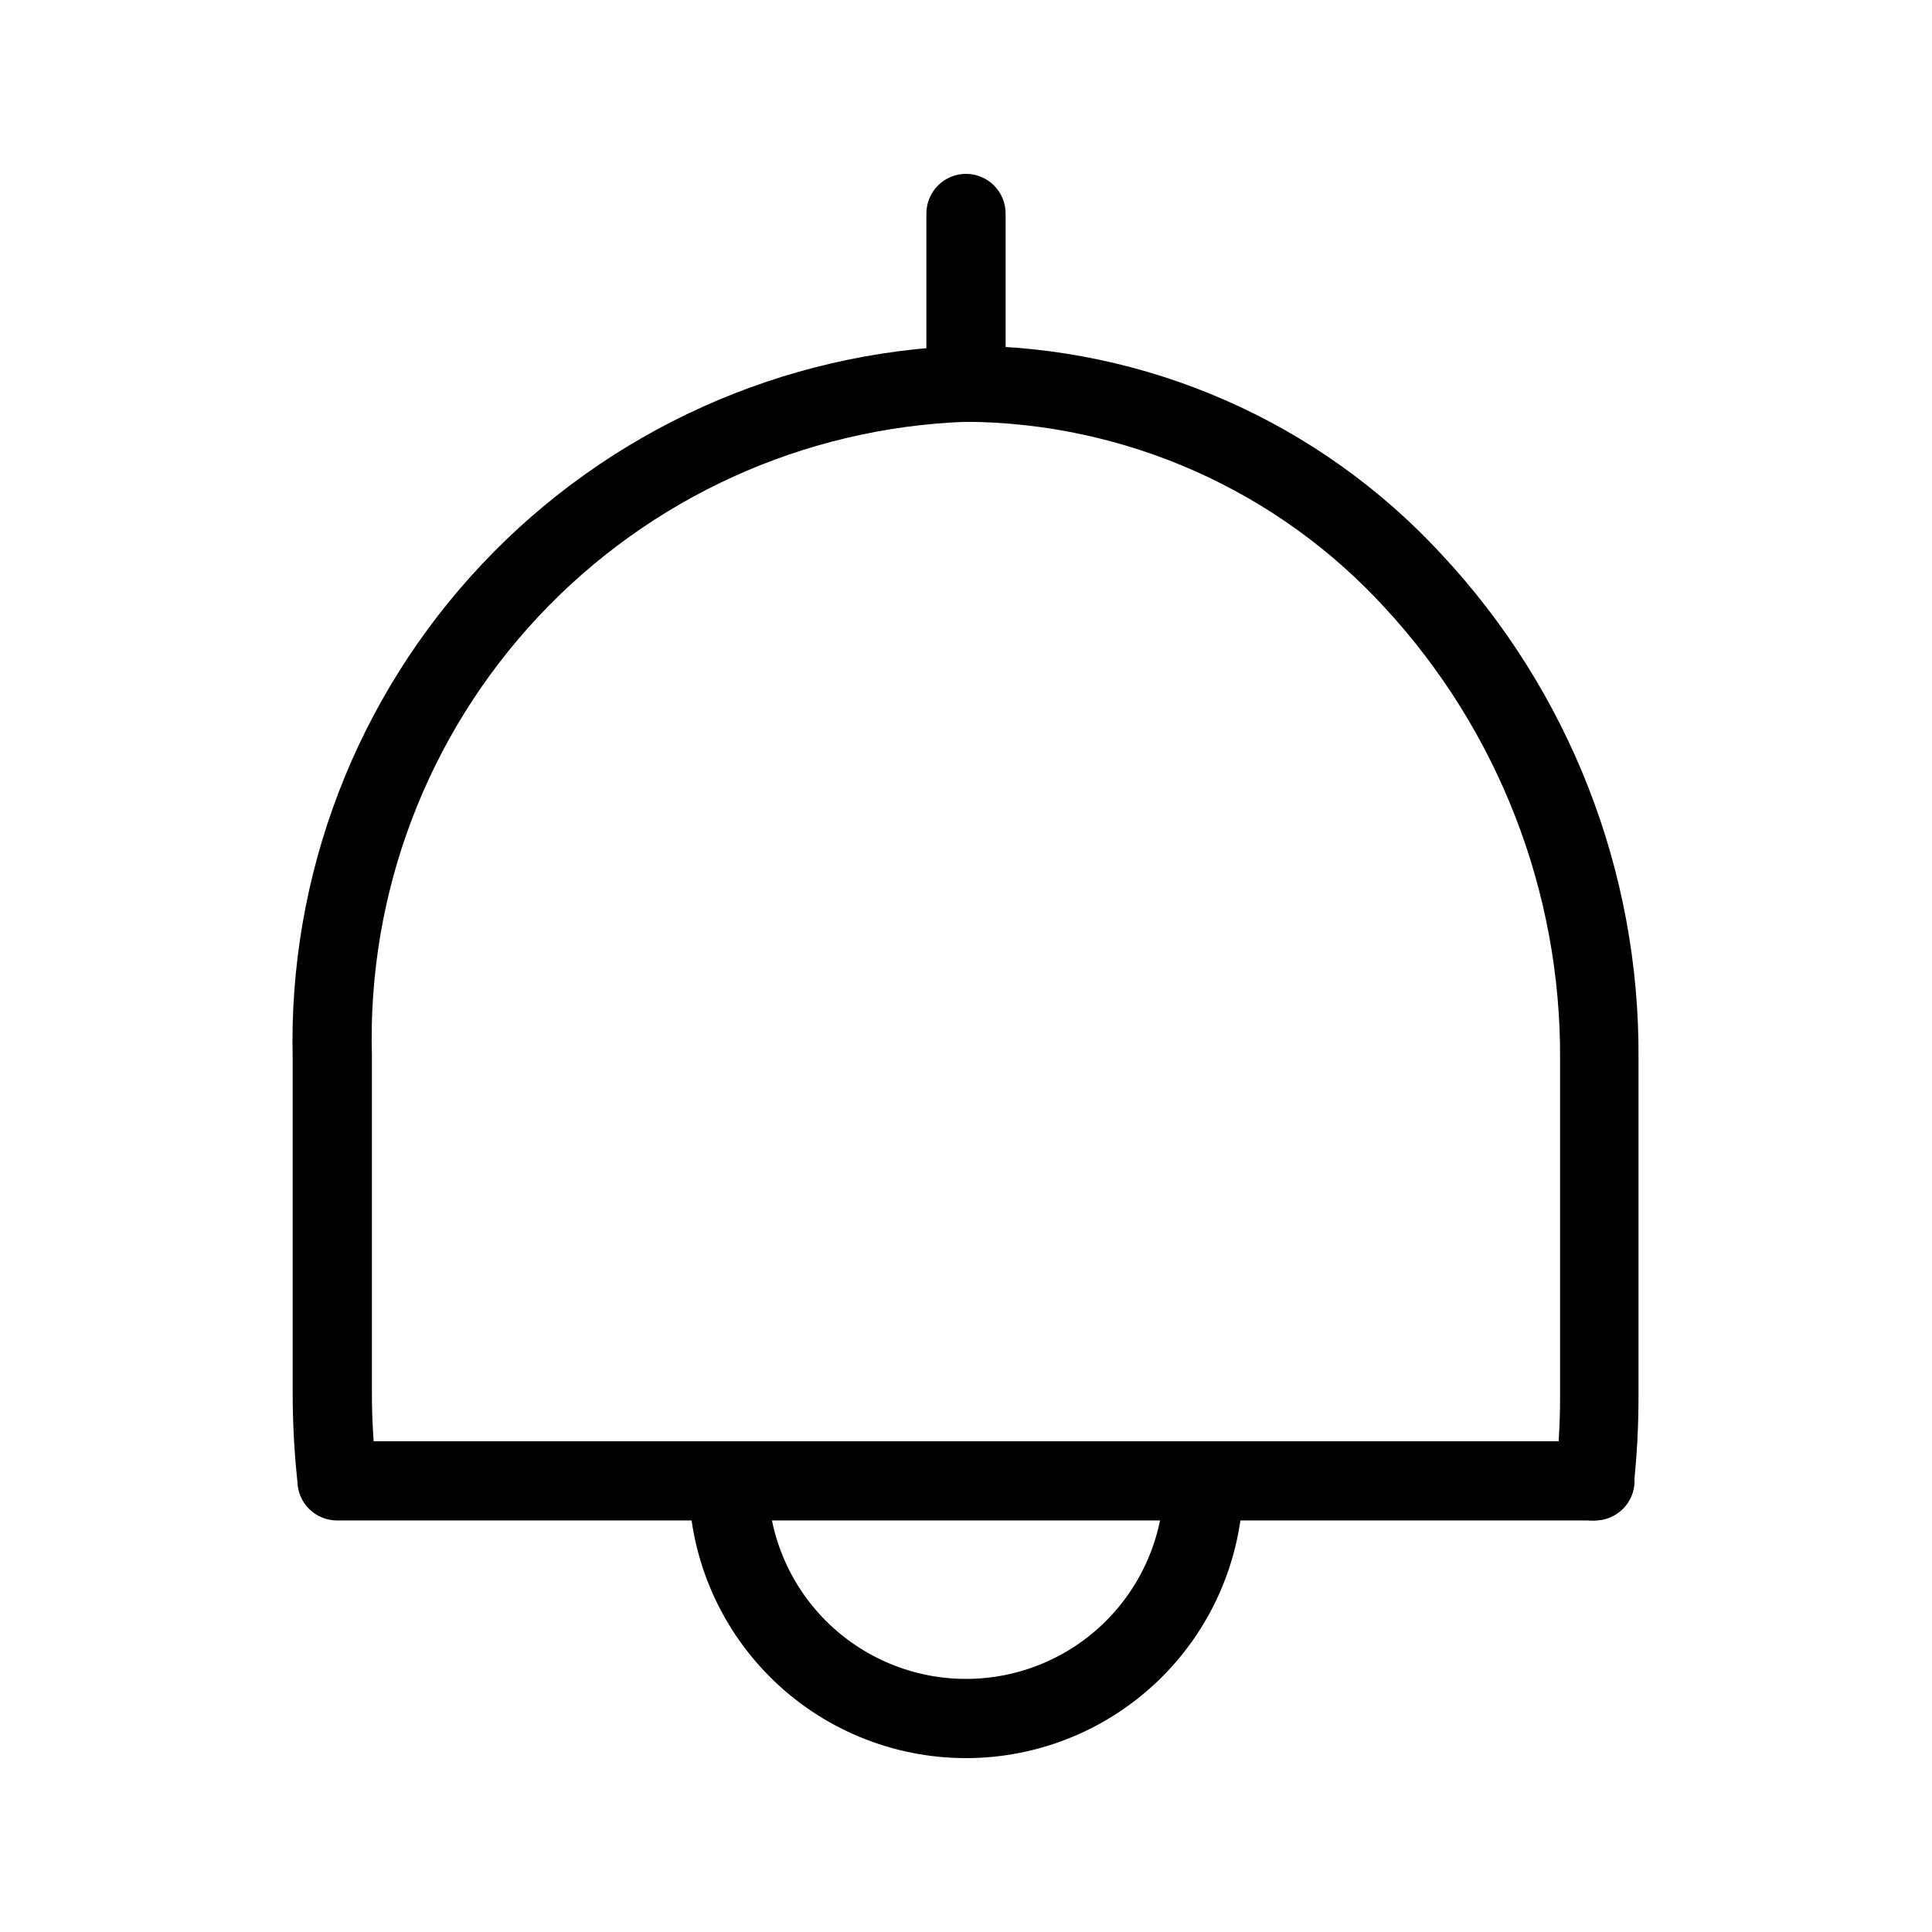
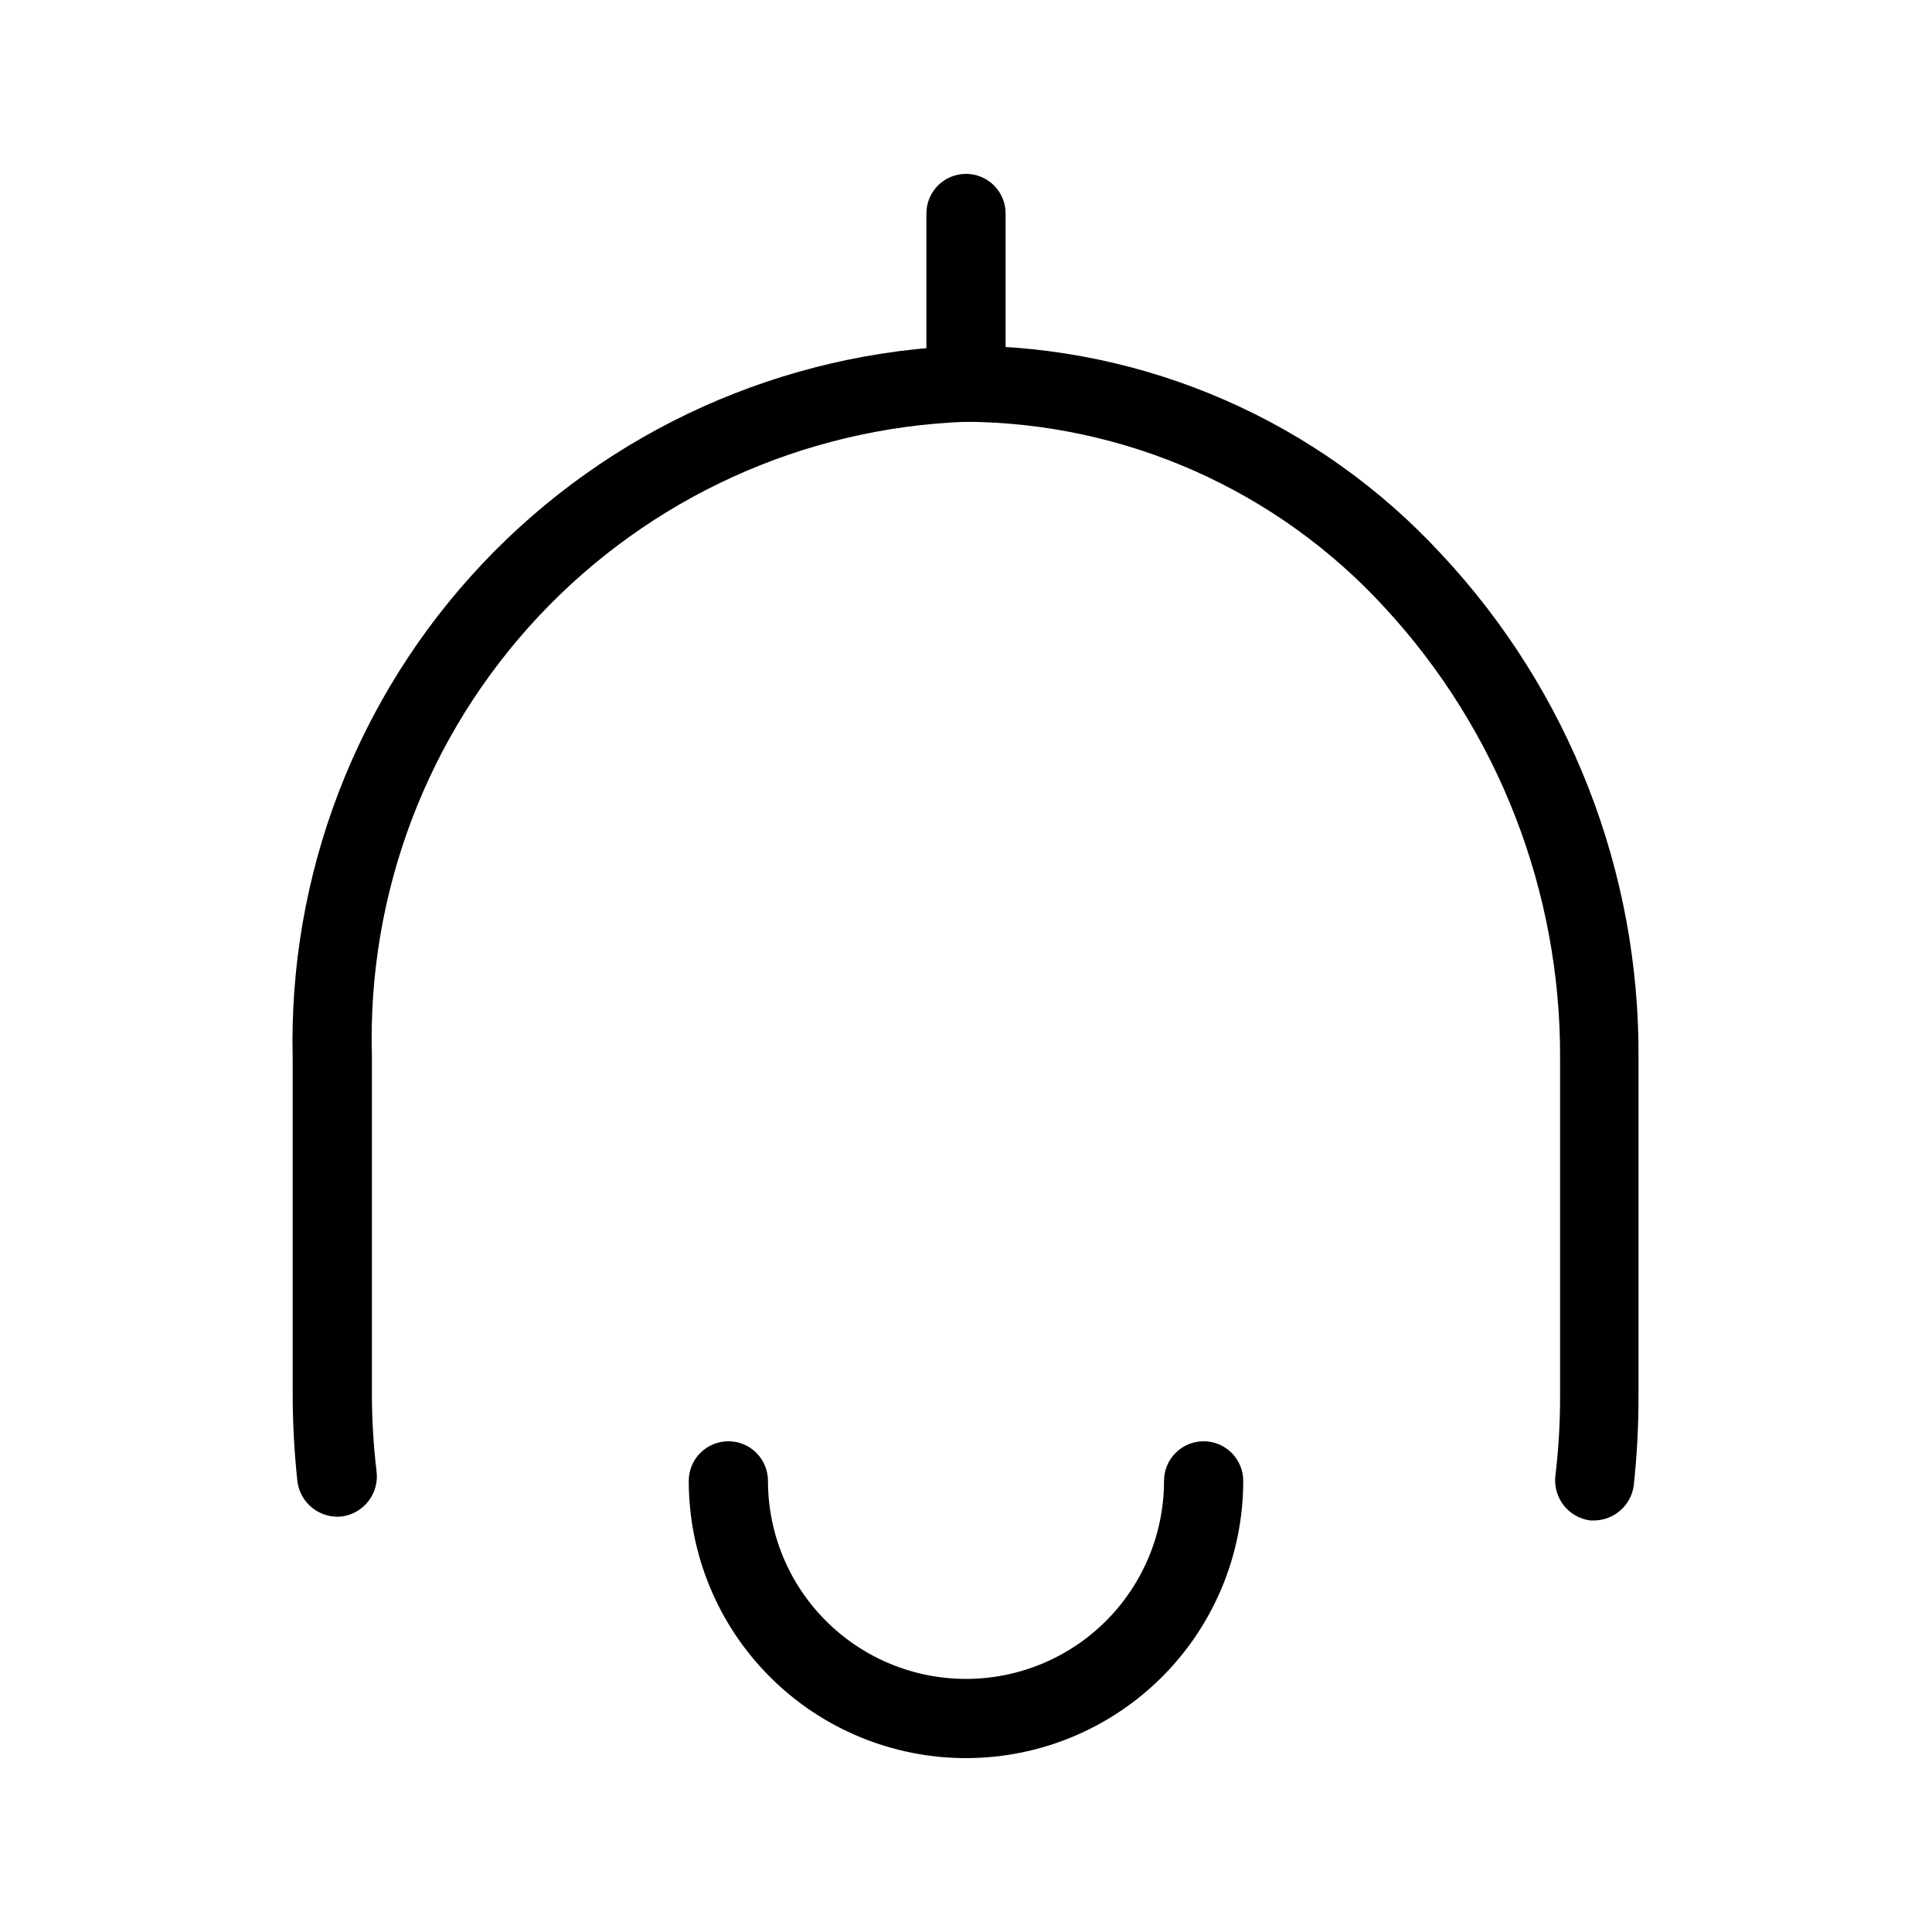
<svg xmlns="http://www.w3.org/2000/svg" fill="#000000" width="800px" height="800px" version="1.1" viewBox="144 144 512 512">
  <g>
    <path d="m566.68 546.94h-1.262c-2.766-0.367-5.281-1.801-7.008-3.996-1.727-2.195-2.523-4.981-2.227-7.758 0.84-6.965 1.262-13.977 1.258-20.992v-89.637c0.207-44.25-16.371-86.934-46.391-119.45-14.113-15.426-31.262-27.773-50.371-36.262-19.109-8.488-39.766-12.938-60.676-13.07-43.082 1.59-83.793 20.125-113.28 51.574-29.484 31.453-45.355 73.273-44.164 116.36v89.426c-0.004 7.019 0.418 14.027 1.258 20.992 0.301 2.777-0.5 5.562-2.227 7.758-1.727 2.195-4.242 3.633-7.008 4-2.777 0.297-5.562-0.5-7.758-2.227-2.195-1.727-3.633-4.242-4-7.012-0.848-7.879-1.27-15.797-1.258-23.719v-88.379c-1.188-48.656 16.895-95.816 50.316-131.2 33.418-35.387 79.469-56.133 128.12-57.727 23.664 0.027 47.07 4.945 68.742 14.449 21.676 9.5 41.152 23.375 57.207 40.762 33.906 36.234 52.617 84.098 52.273 133.72v89.426c0.008 7.926-0.414 15.844-1.262 23.723-0.344 2.508-1.57 4.809-3.453 6.5-1.883 1.691-4.301 2.66-6.832 2.734z" />
-     <path d="m566.68 546.94h-333.36c-2.781 0-5.453-1.105-7.422-3.074-1.969-1.965-3.074-4.637-3.074-7.422 0-2.781 1.105-5.453 3.074-7.422 1.969-1.965 4.641-3.074 7.422-3.074h333.36c2.785 0 5.453 1.109 7.422 3.074 1.969 1.969 3.074 4.641 3.074 7.422 0 2.785-1.105 5.457-3.074 7.422-1.969 1.969-4.637 3.074-7.422 3.074z" />
    <path d="m400 255.78c-2.785 0-5.457-1.105-7.422-3.074-1.969-1.965-3.074-4.637-3.074-7.422v-44.711c0-2.785 1.105-5.453 3.074-7.422 1.965-1.969 4.637-3.074 7.422-3.074 2.781 0 5.453 1.105 7.422 3.074s3.074 4.637 3.074 7.422v44.711c0 2.785-1.105 5.457-3.074 7.422-1.969 1.969-4.641 3.074-7.422 3.074z" />
    <path d="m400 609.92c-19.488 0-38.176-7.738-51.953-21.52-13.781-13.777-21.52-32.465-21.52-51.953 0-2.781 1.105-5.453 3.074-7.422 1.969-1.965 4.637-3.074 7.422-3.074 2.781 0 5.453 1.109 7.422 3.074 1.969 1.969 3.074 4.641 3.074 7.422 0 13.922 5.527 27.27 15.371 37.109 9.84 9.844 23.188 15.371 37.109 15.371 13.918 0 27.266-5.527 37.109-15.371 9.84-9.84 15.371-23.188 15.371-37.109 0-2.781 1.105-5.453 3.074-7.422 1.965-1.965 4.637-3.074 7.422-3.074 2.781 0 5.453 1.109 7.422 3.074 1.965 1.969 3.074 4.641 3.074 7.422 0 19.488-7.742 38.176-21.52 51.953-13.781 13.781-32.469 21.52-51.953 21.52z" />
  </g>
</svg>